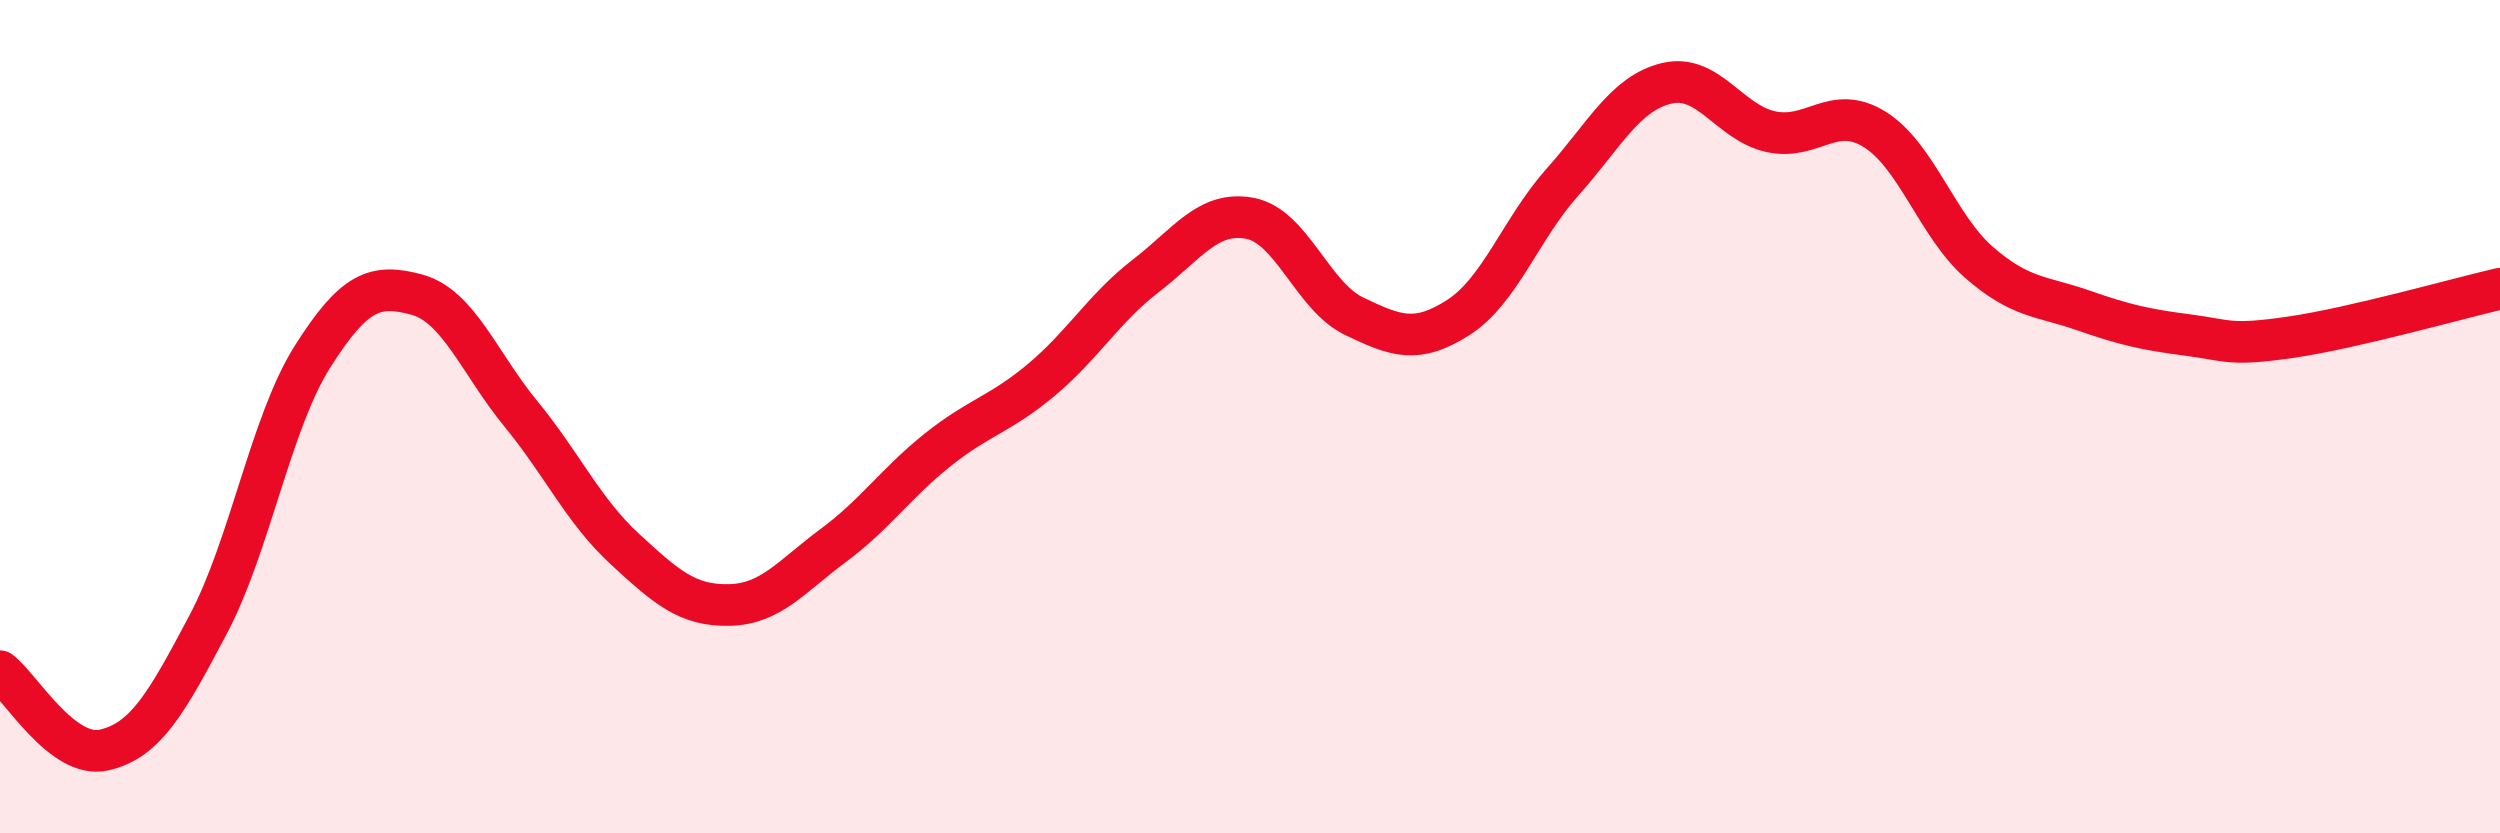
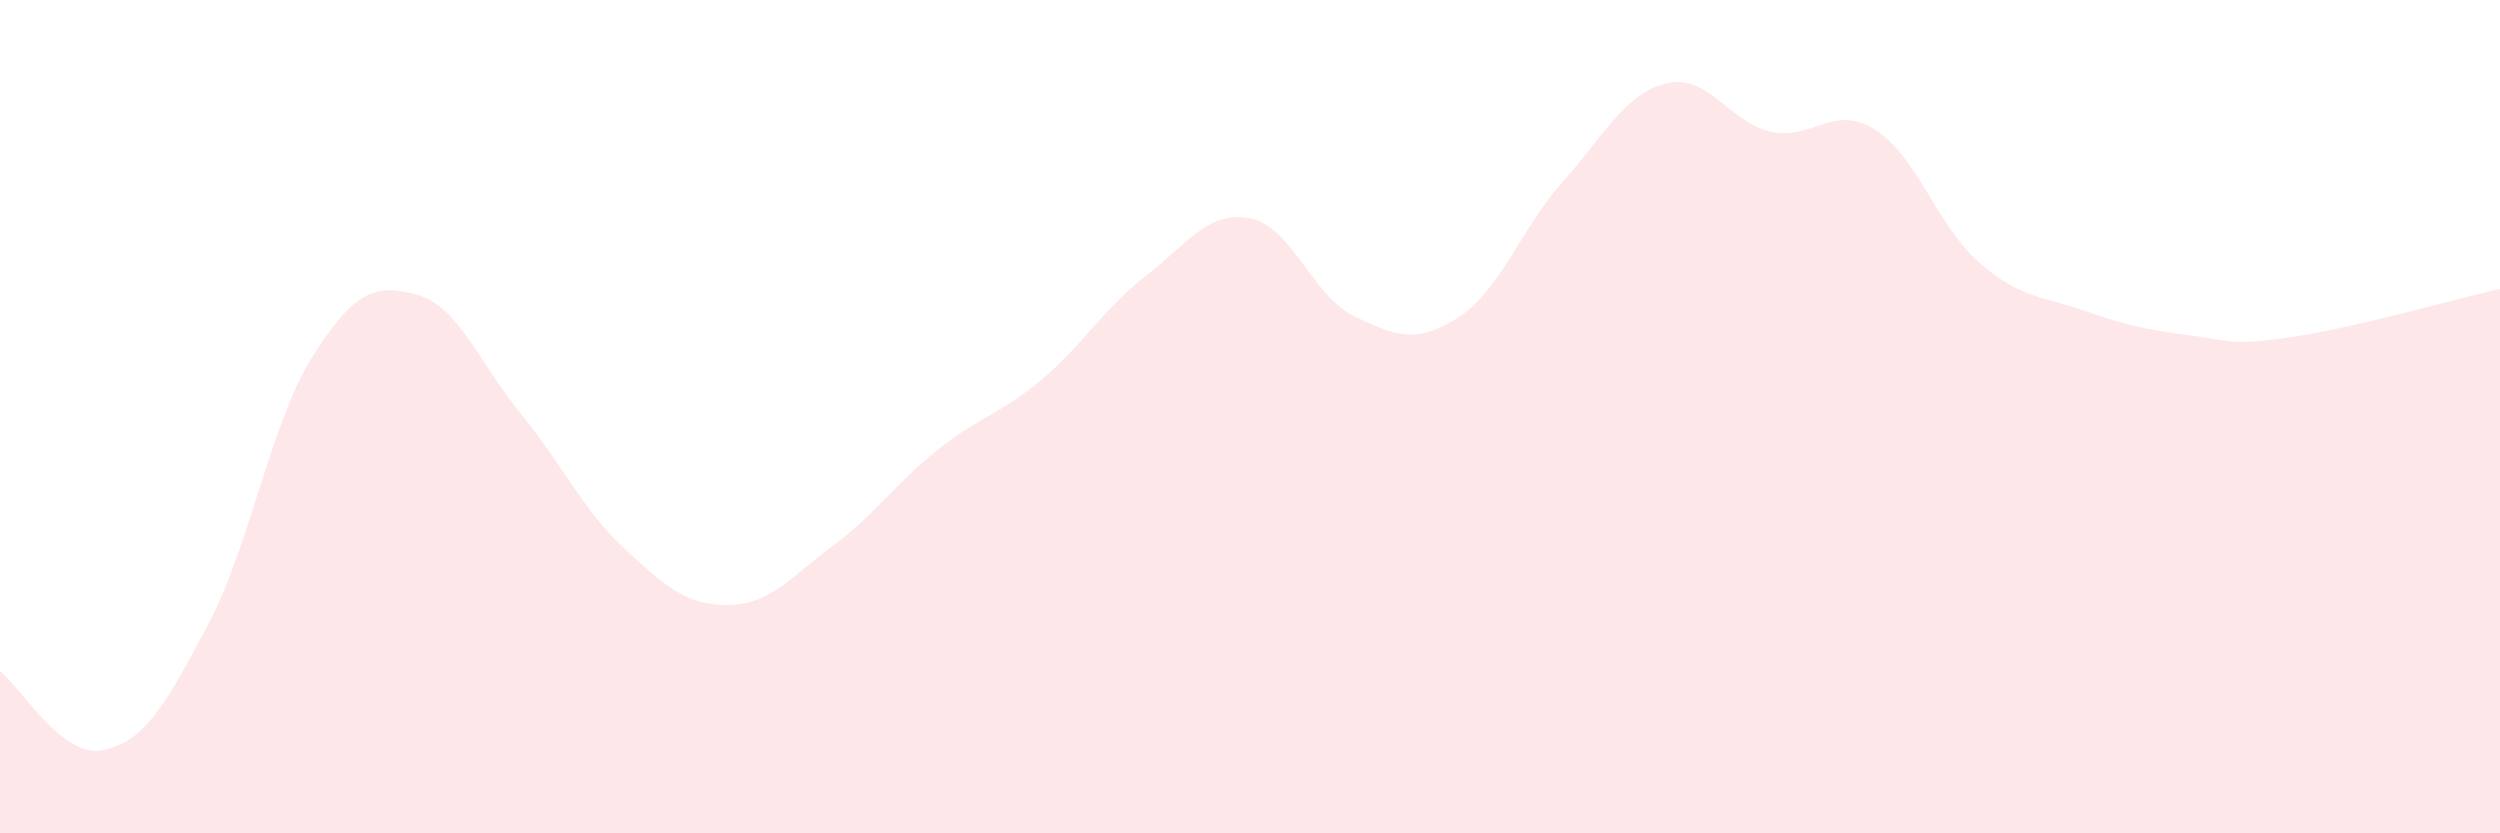
<svg xmlns="http://www.w3.org/2000/svg" width="60" height="20" viewBox="0 0 60 20">
  <path d="M 0,16.11 C 0.5,16.49 1.5,18.23 2.5,18 C 3.5,17.77 4,16.87 5,14.98 C 6,13.09 6.5,10.14 7.5,8.56 C 8.5,6.98 9,6.8 10,7.07 C 11,7.34 11.5,8.71 12.5,9.93 C 13.5,11.15 14,12.26 15,13.18 C 16,14.1 16.5,14.54 17.5,14.52 C 18.5,14.5 19,13.83 20,13.09 C 21,12.35 21.5,11.6 22.5,10.8 C 23.5,10 24,9.95 25,9.11 C 26,8.27 26.5,7.39 27.5,6.62 C 28.5,5.85 29,5.05 30,5.24 C 31,5.43 31.5,7.11 32.5,7.59 C 33.5,8.07 34,8.26 35,7.62 C 36,6.98 36.5,5.49 37.5,4.37 C 38.5,3.25 39,2.24 40,2 C 41,1.76 41.5,2.94 42.5,3.16 C 43.5,3.38 44,2.48 45,3.11 C 46,3.74 46.5,5.43 47.5,6.3 C 48.5,7.17 49,7.1 50,7.45 C 51,7.8 51.5,7.91 52.5,8.04 C 53.5,8.17 53.5,8.31 55,8.09 C 56.5,7.87 59,7.16 60,6.93L60 20L0 20Z" fill="#EB0A25" opacity="0.1" stroke-linecap="round" stroke-linejoin="round" />
-   <path d="M 0,16.11 C 0.5,16.49 1.5,18.23 2.5,18 C 3.5,17.77 4,16.87 5,14.98 C 6,13.09 6.5,10.14 7.5,8.56 C 8.5,6.98 9,6.8 10,7.07 C 11,7.34 11.5,8.71 12.5,9.93 C 13.5,11.15 14,12.26 15,13.18 C 16,14.1 16.5,14.54 17.5,14.52 C 18.5,14.5 19,13.83 20,13.09 C 21,12.35 21.5,11.6 22.5,10.8 C 23.5,10 24,9.95 25,9.11 C 26,8.27 26.5,7.39 27.5,6.62 C 28.5,5.85 29,5.05 30,5.24 C 31,5.43 31.5,7.11 32.5,7.59 C 33.5,8.07 34,8.26 35,7.62 C 36,6.98 36.5,5.49 37.5,4.37 C 38.5,3.25 39,2.24 40,2 C 41,1.76 41.5,2.94 42.5,3.16 C 43.5,3.38 44,2.48 45,3.11 C 46,3.74 46.5,5.43 47.5,6.3 C 48.5,7.17 49,7.1 50,7.45 C 51,7.8 51.5,7.91 52.5,8.04 C 53.5,8.17 53.5,8.31 55,8.09 C 56.5,7.87 59,7.16 60,6.93" stroke="#EB0A25" stroke-width="1" fill="none" stroke-linecap="round" stroke-linejoin="round" />
</svg>